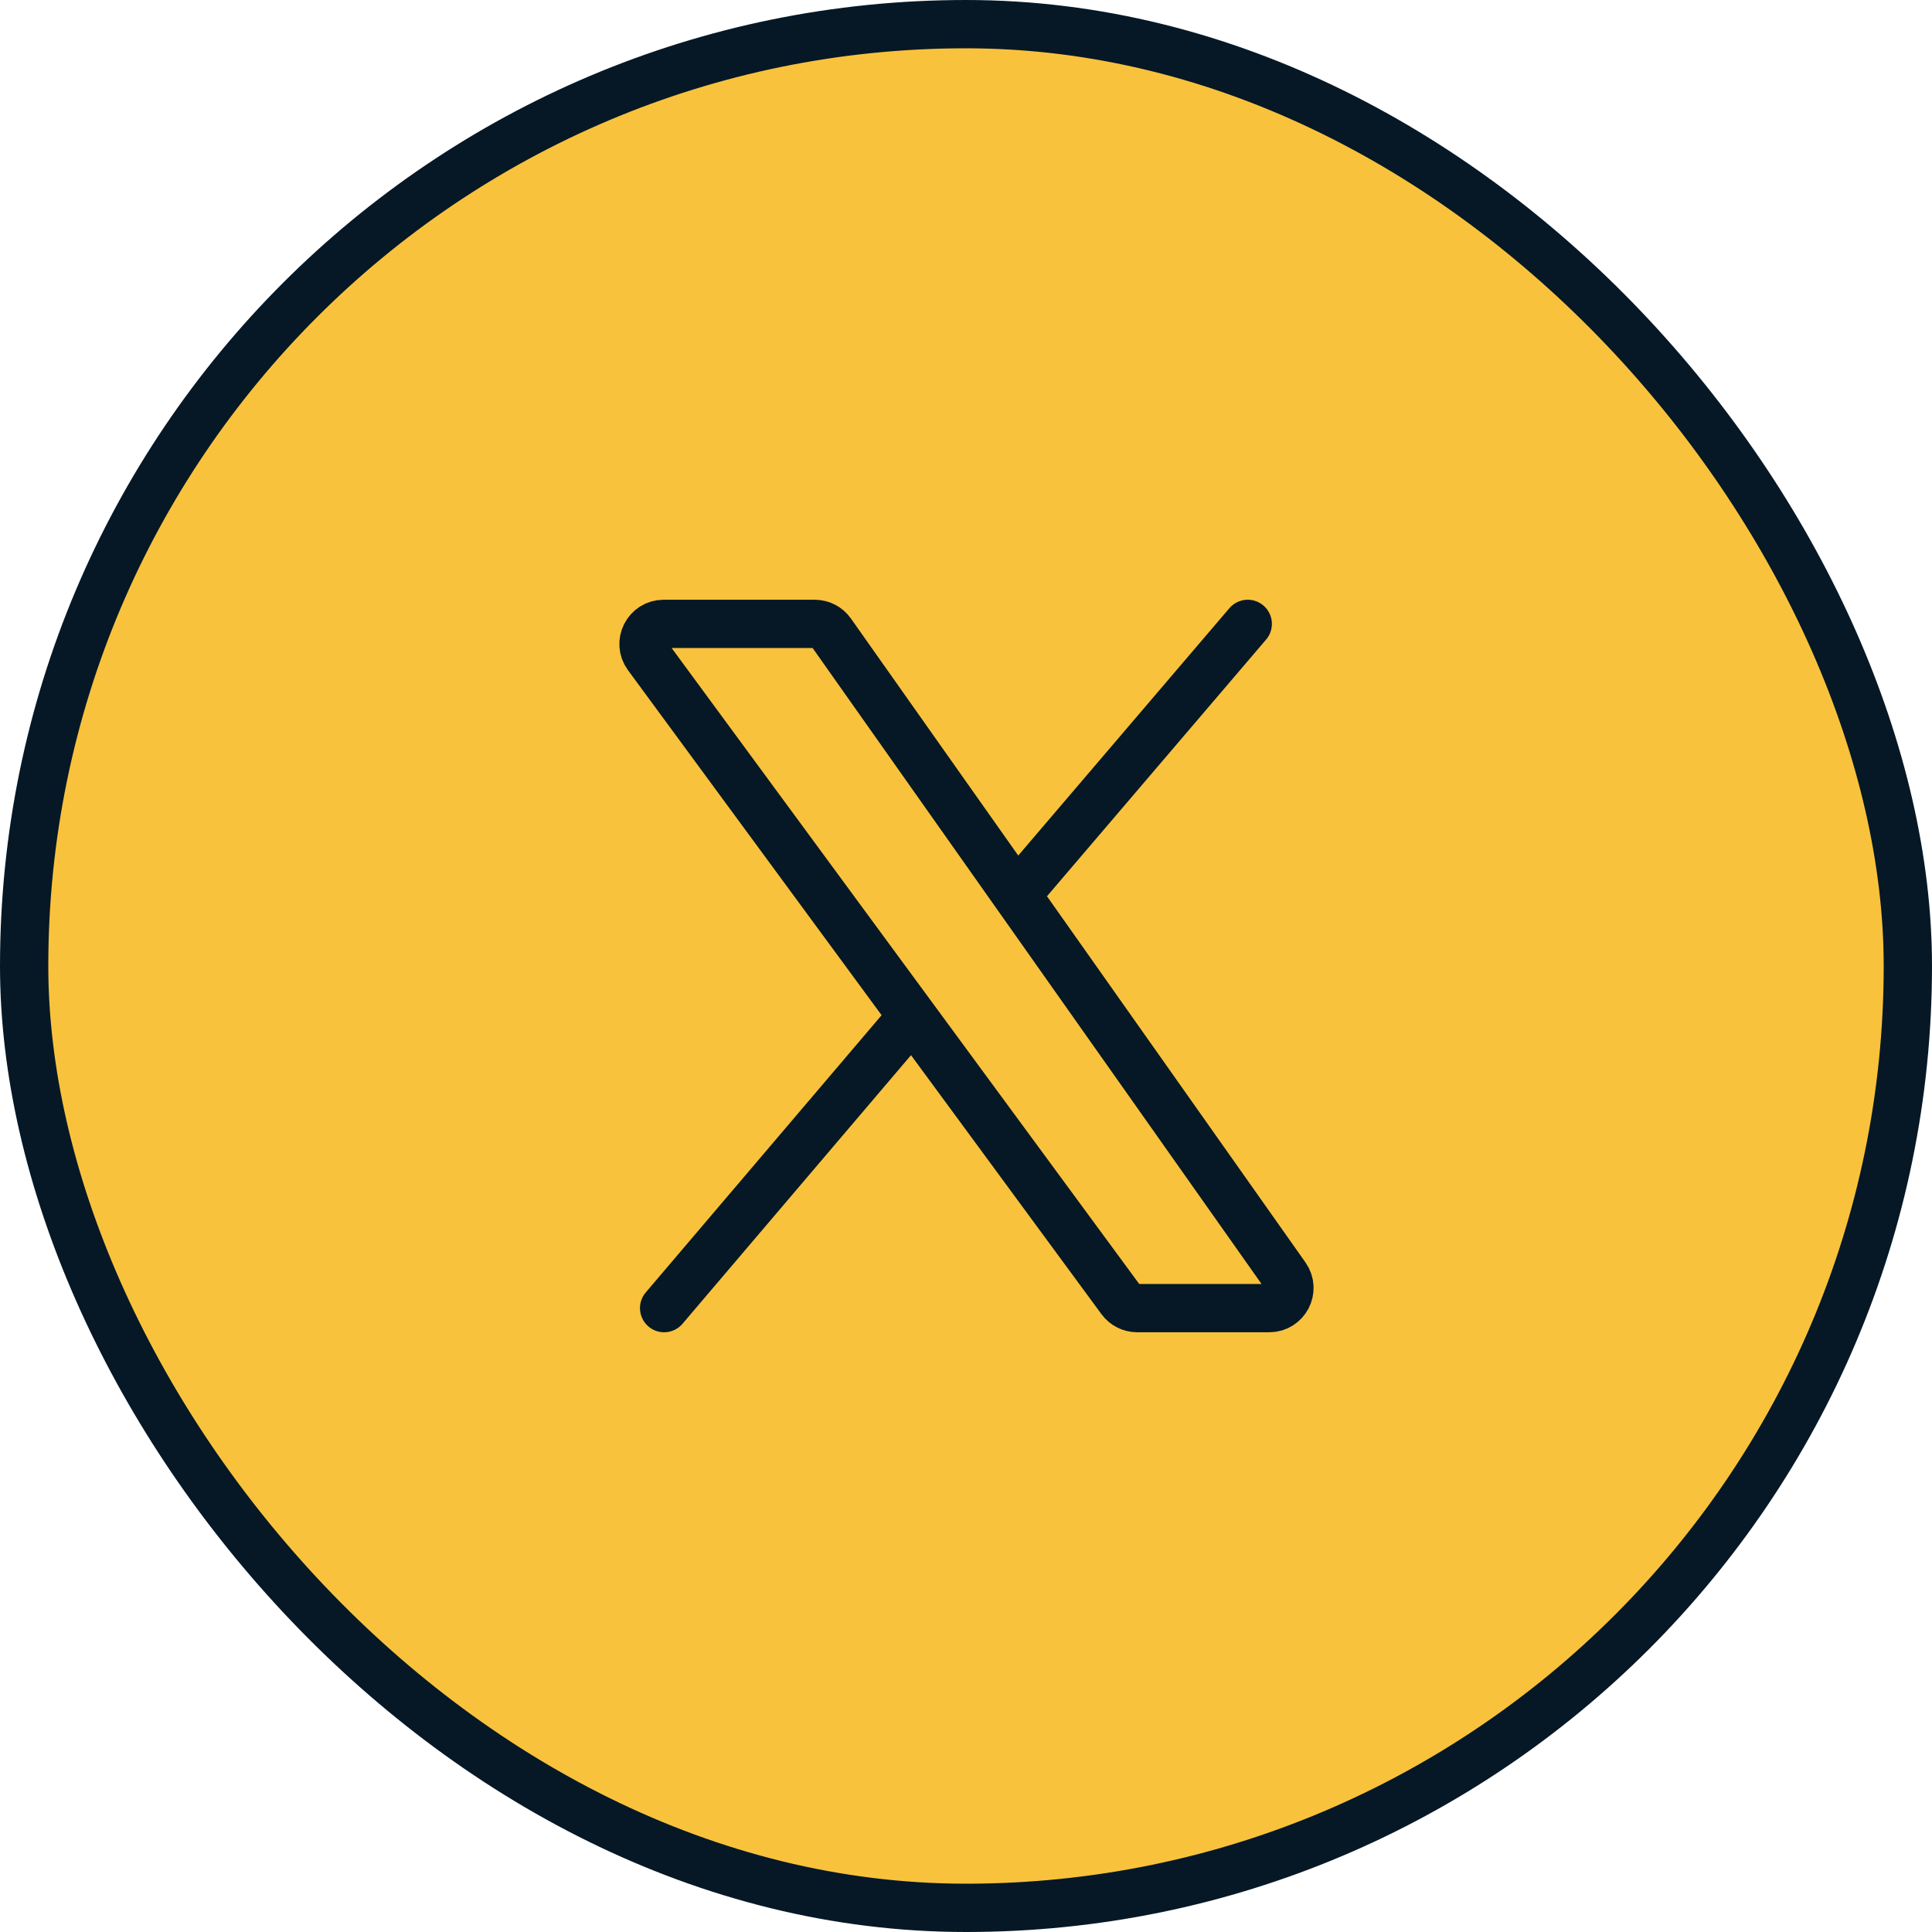
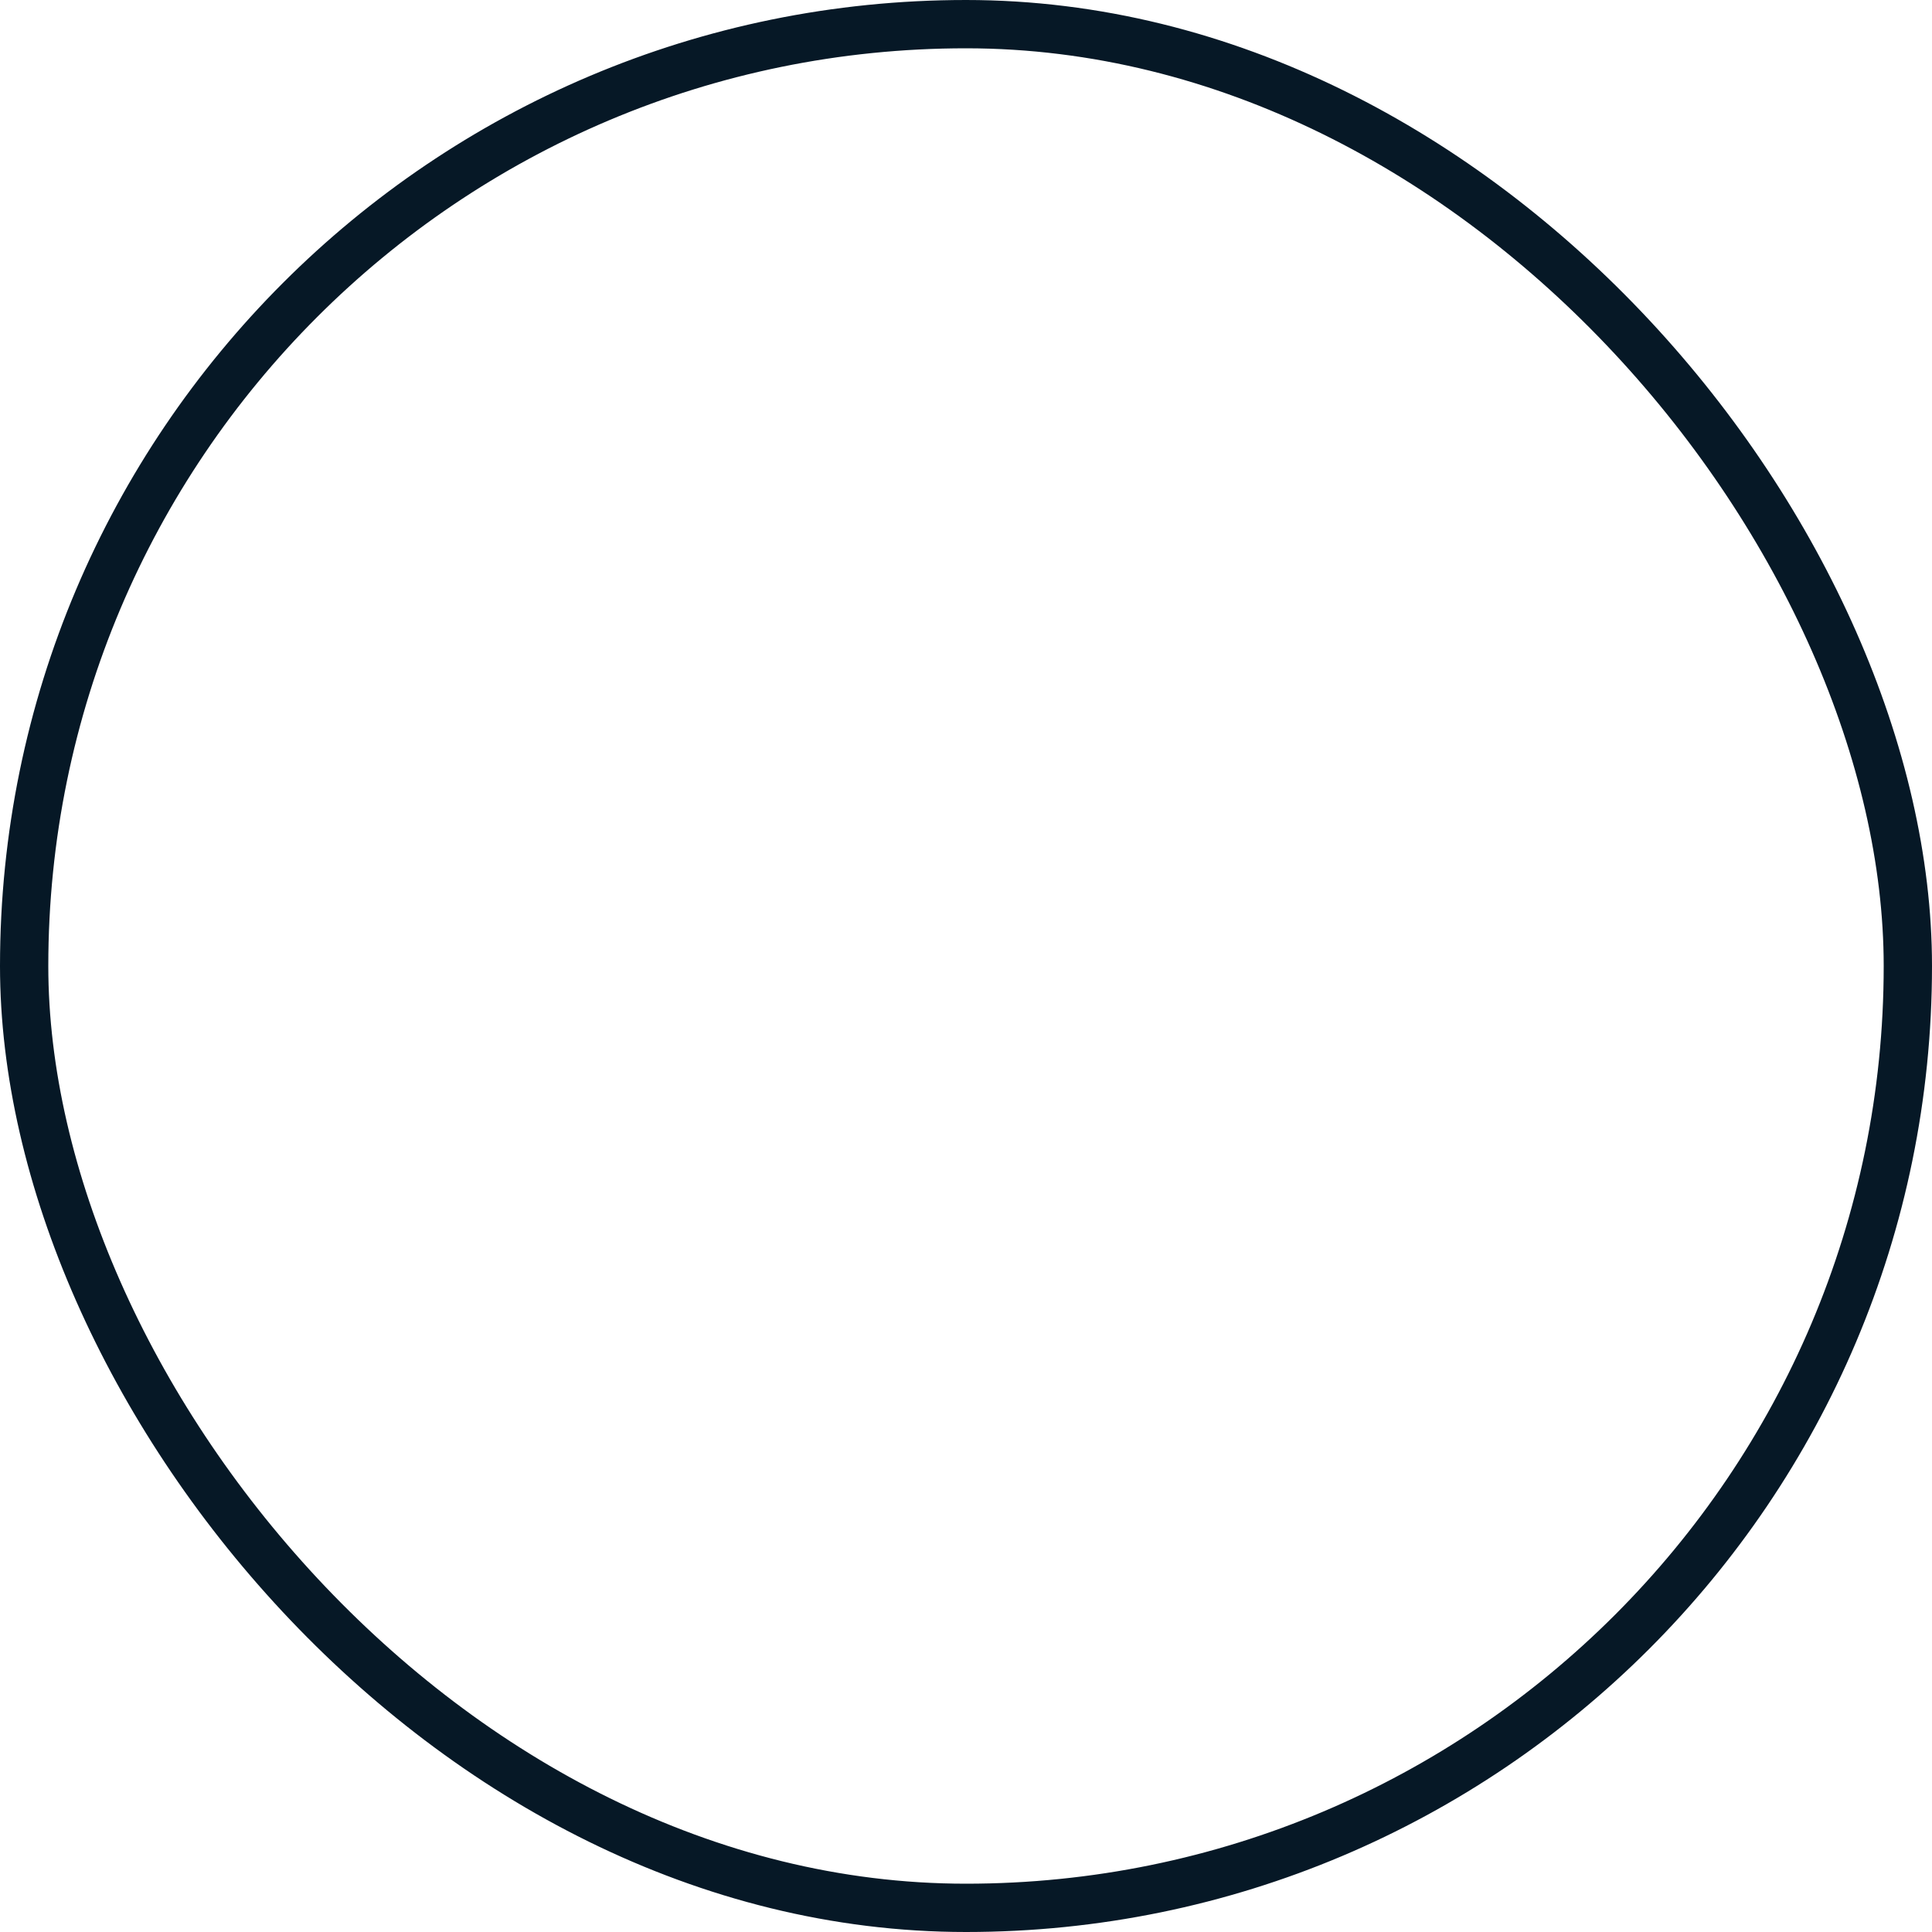
<svg xmlns="http://www.w3.org/2000/svg" width="40" height="40" viewBox="0 0 40 40" fill="none">
-   <rect x="0.5" y="0.5" width="39" height="39" rx="19.5" fill="#F9C23C" />
  <rect x="0.5" y="0.5" width="39" height="39" rx="19.5" stroke="#061826" />
-   <path d="M25.833 12.917L21.044 18.527M21.044 18.527L17.208 13.093C17.13 12.982 17.003 12.917 16.867 12.917H13.74C13.399 12.917 13.202 13.305 13.405 13.58L18.89 21.041M21.044 18.527L26.62 26.426C26.814 26.702 26.617 27.083 26.279 27.083H23.544C23.412 27.083 23.287 27.02 23.208 26.913L18.89 21.041M18.89 21.041L13.75 27.083" stroke="#061826" stroke-linecap="round" />
</svg>